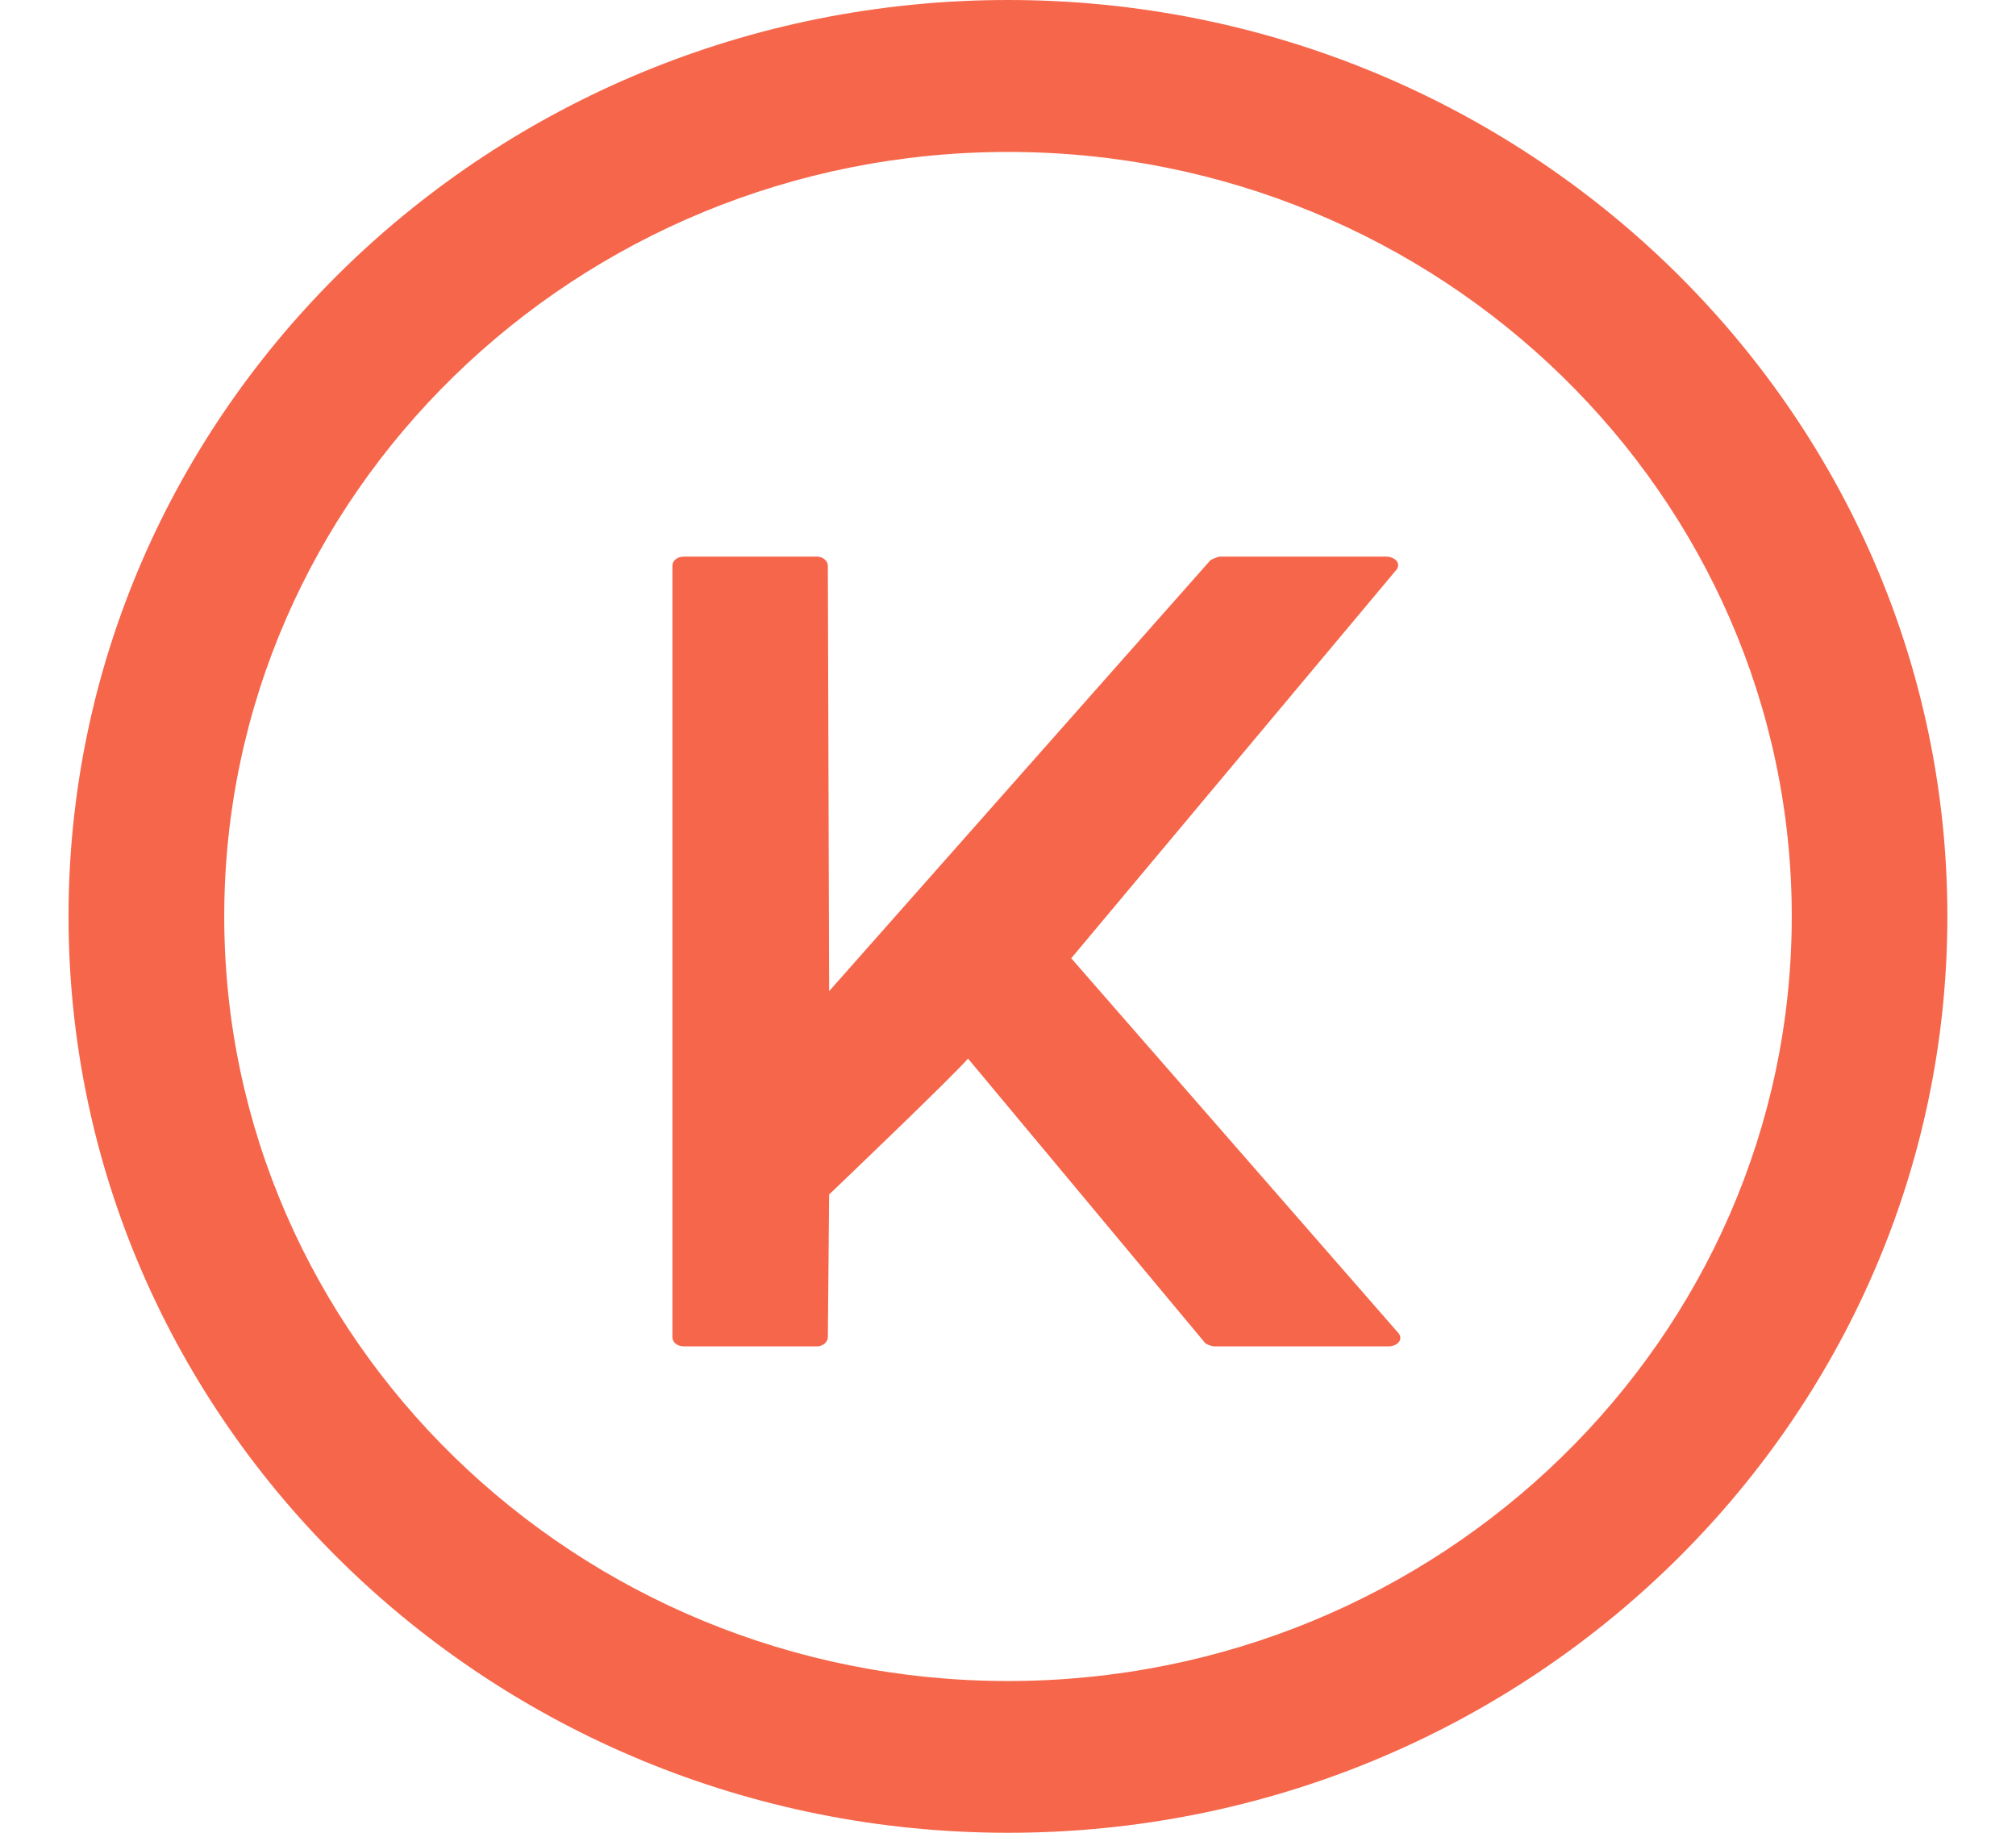
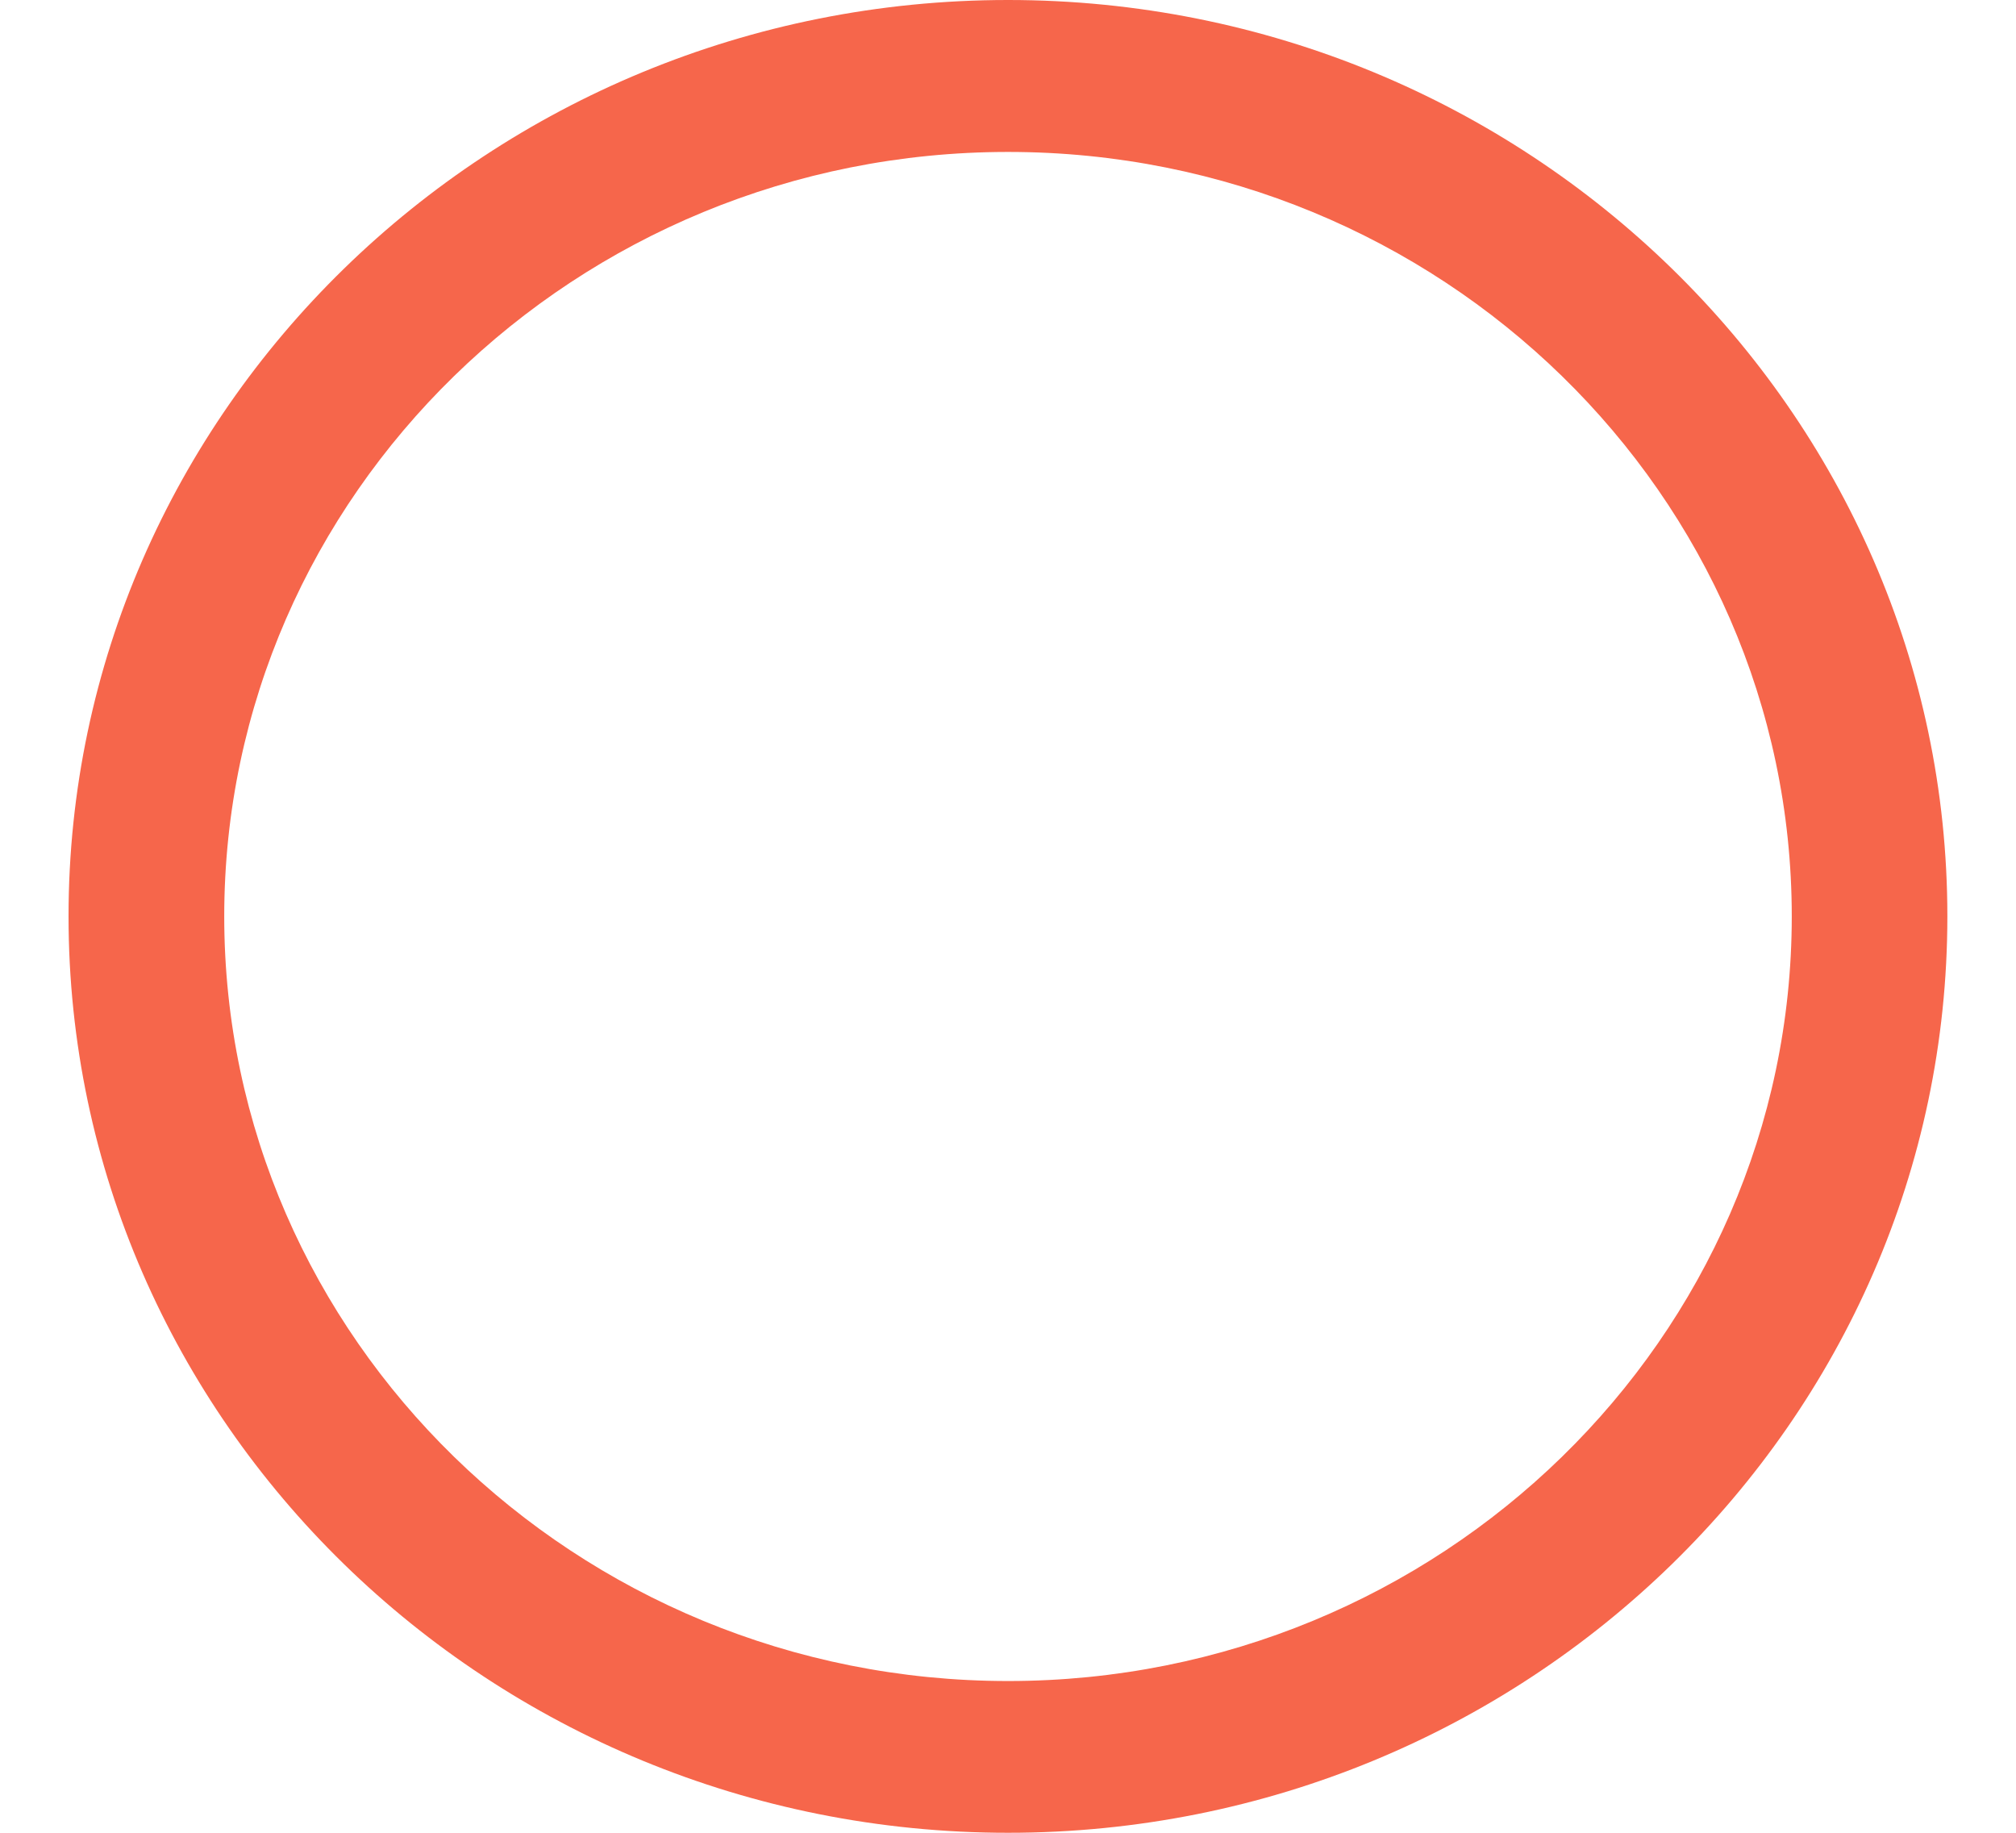
<svg xmlns="http://www.w3.org/2000/svg" width="22" height="20" viewBox="0 0 22 20" fill="none">
  <path d="M11.001 0C5.345 0 0.748 4.486 0.748 9.999C0.748 15.515 5.345 20 11.001 20C16.654 20 21.251 15.515 21.251 9.999C21.251 4.486 16.654 0 11.001 0ZM11.001 18.344C6.284 18.344 2.447 14.601 2.447 10C2.447 5.4 6.284 1.658 11.001 1.658C15.716 1.658 19.553 5.4 19.553 10C19.553 14.601 15.716 18.344 11.001 18.344Z" fill="#F6664B" />
-   <path d="M11.69 10.457L15.224 6.235C15.301 6.161 15.236 6.074 15.121 6.074H13.314C13.287 6.074 13.211 6.111 13.211 6.111L9.048 10.816L9.034 6.172C9.034 6.123 8.981 6.074 8.916 6.074H7.462C7.385 6.074 7.338 6.123 7.338 6.172V14.593C7.338 14.643 7.385 14.692 7.462 14.692H8.916C8.981 14.692 9.034 14.643 9.034 14.593L9.048 13.035C9.291 12.802 10.353 11.787 10.564 11.552L13.151 14.655C13.161 14.668 13.223 14.692 13.249 14.692H15.148C15.26 14.692 15.325 14.606 15.248 14.533L11.69 10.457Z" fill="#F6664B" />
</svg>